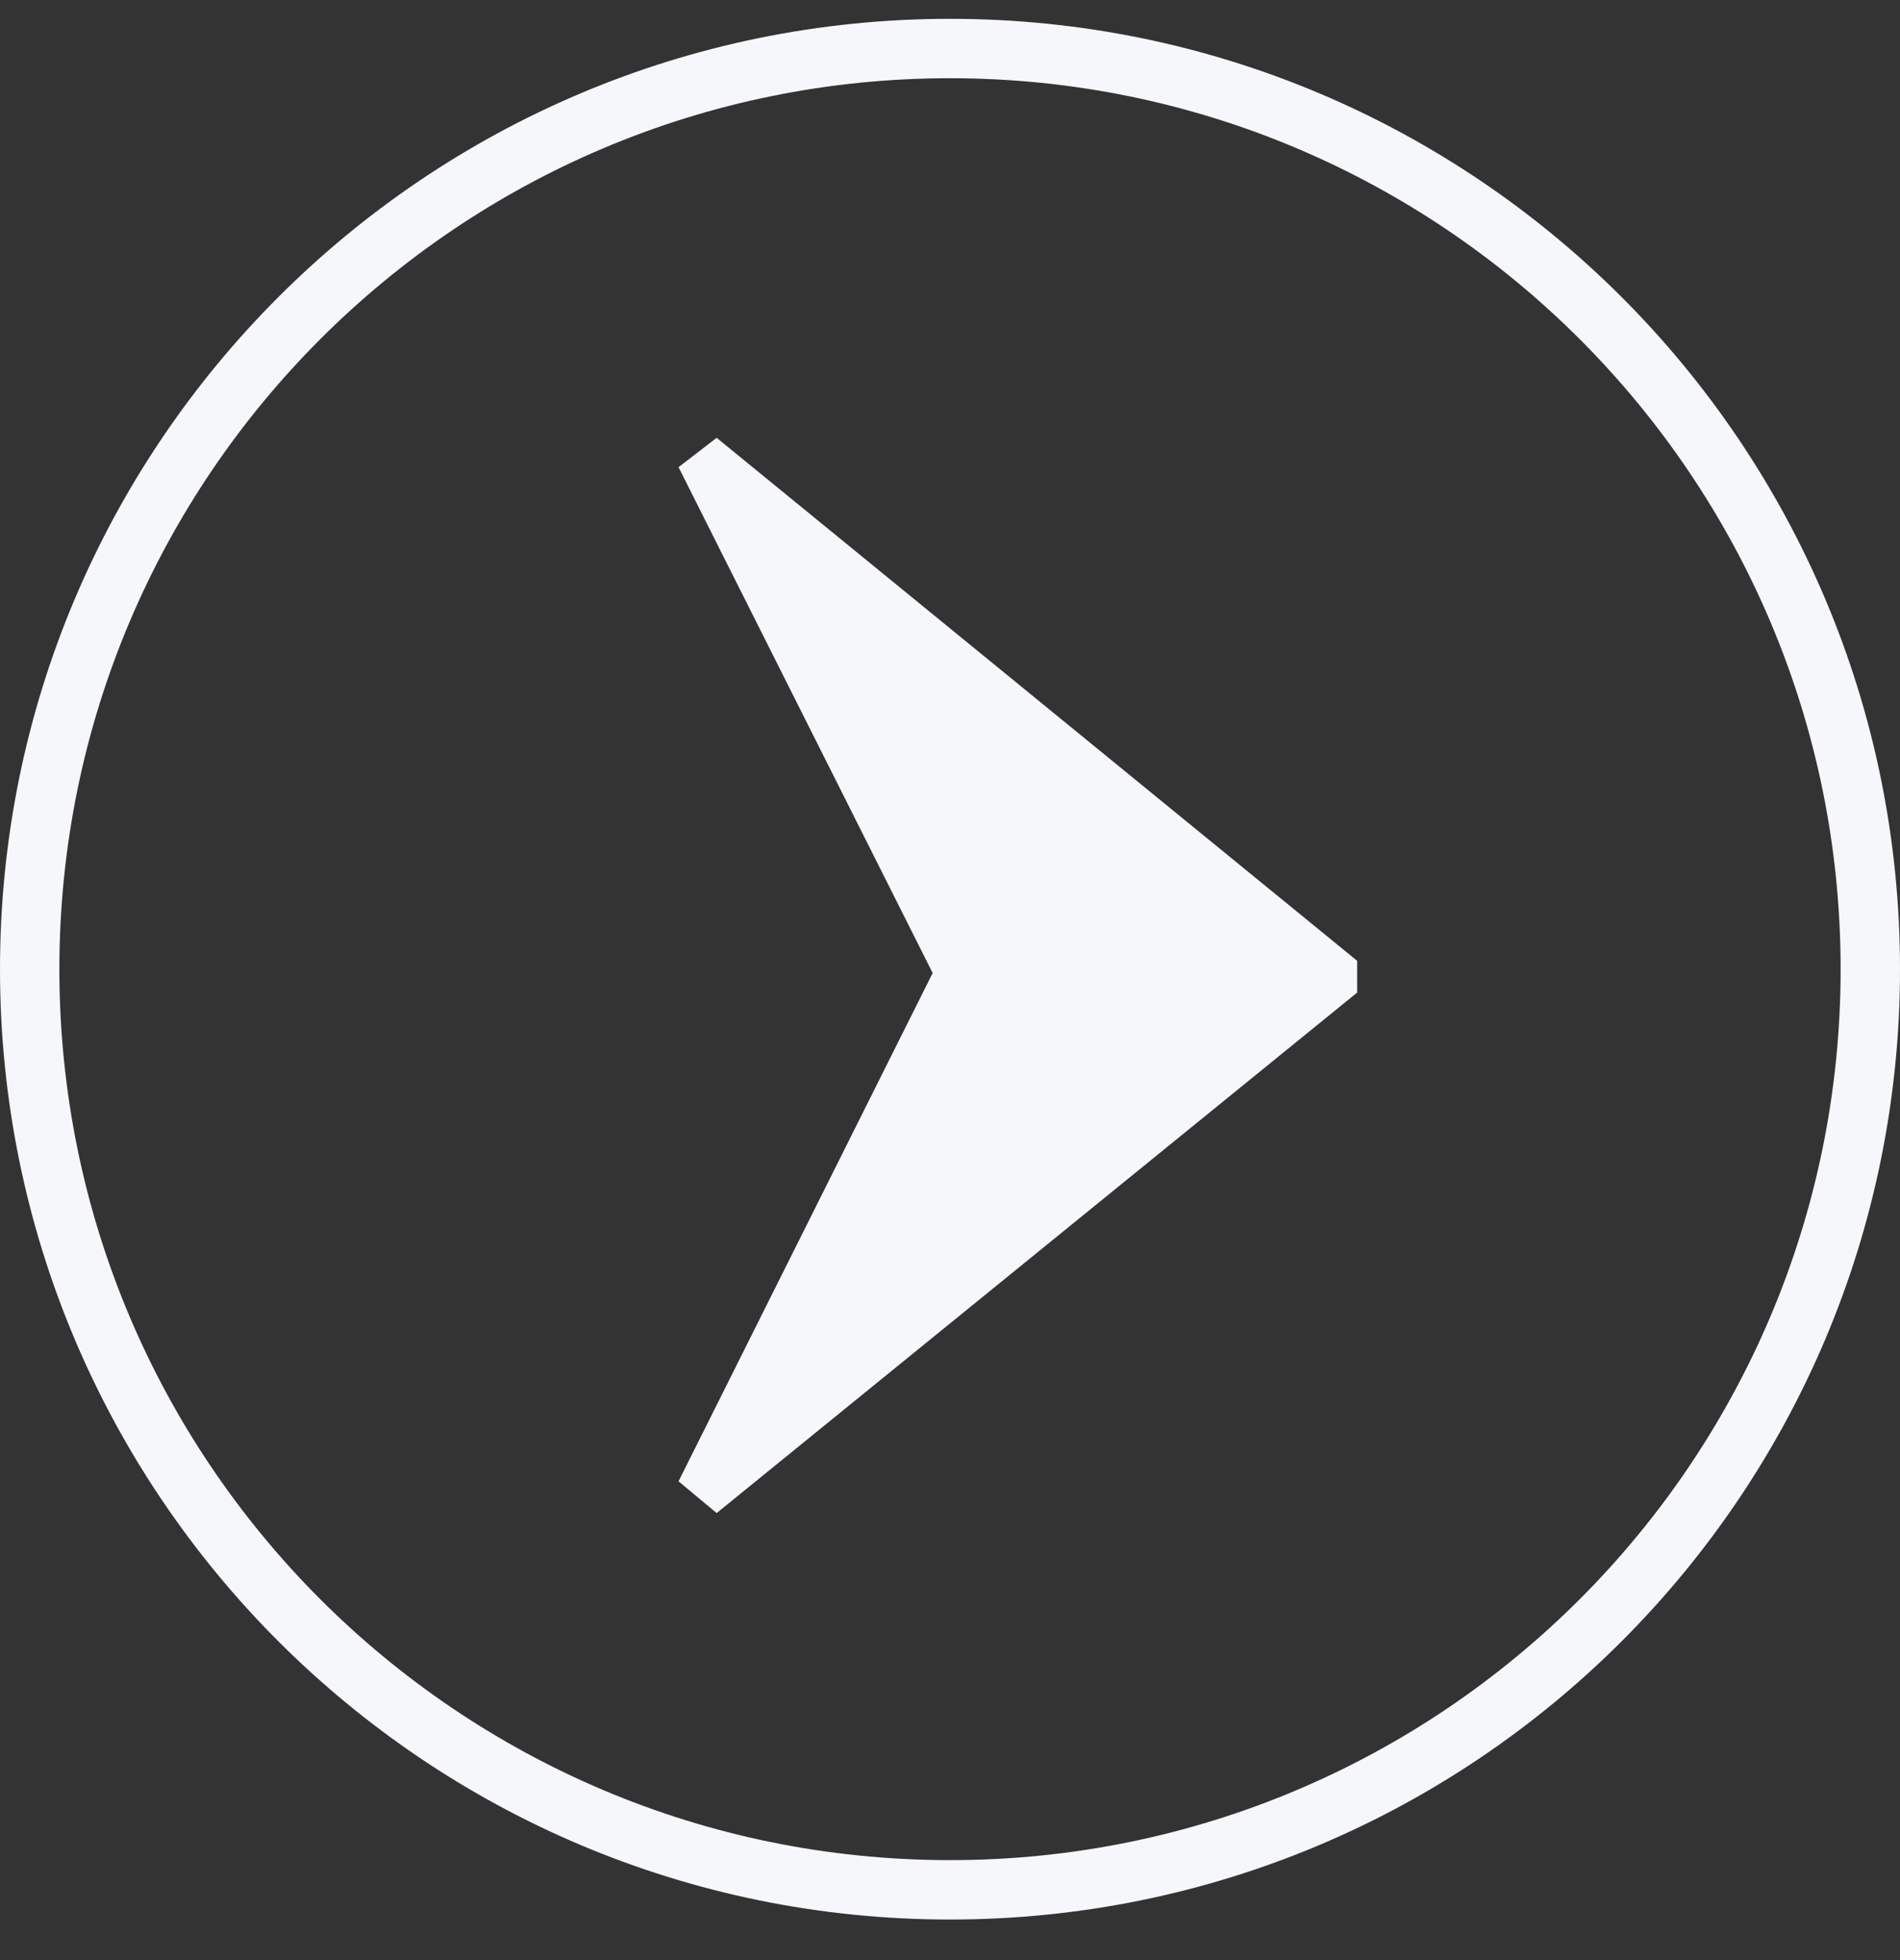
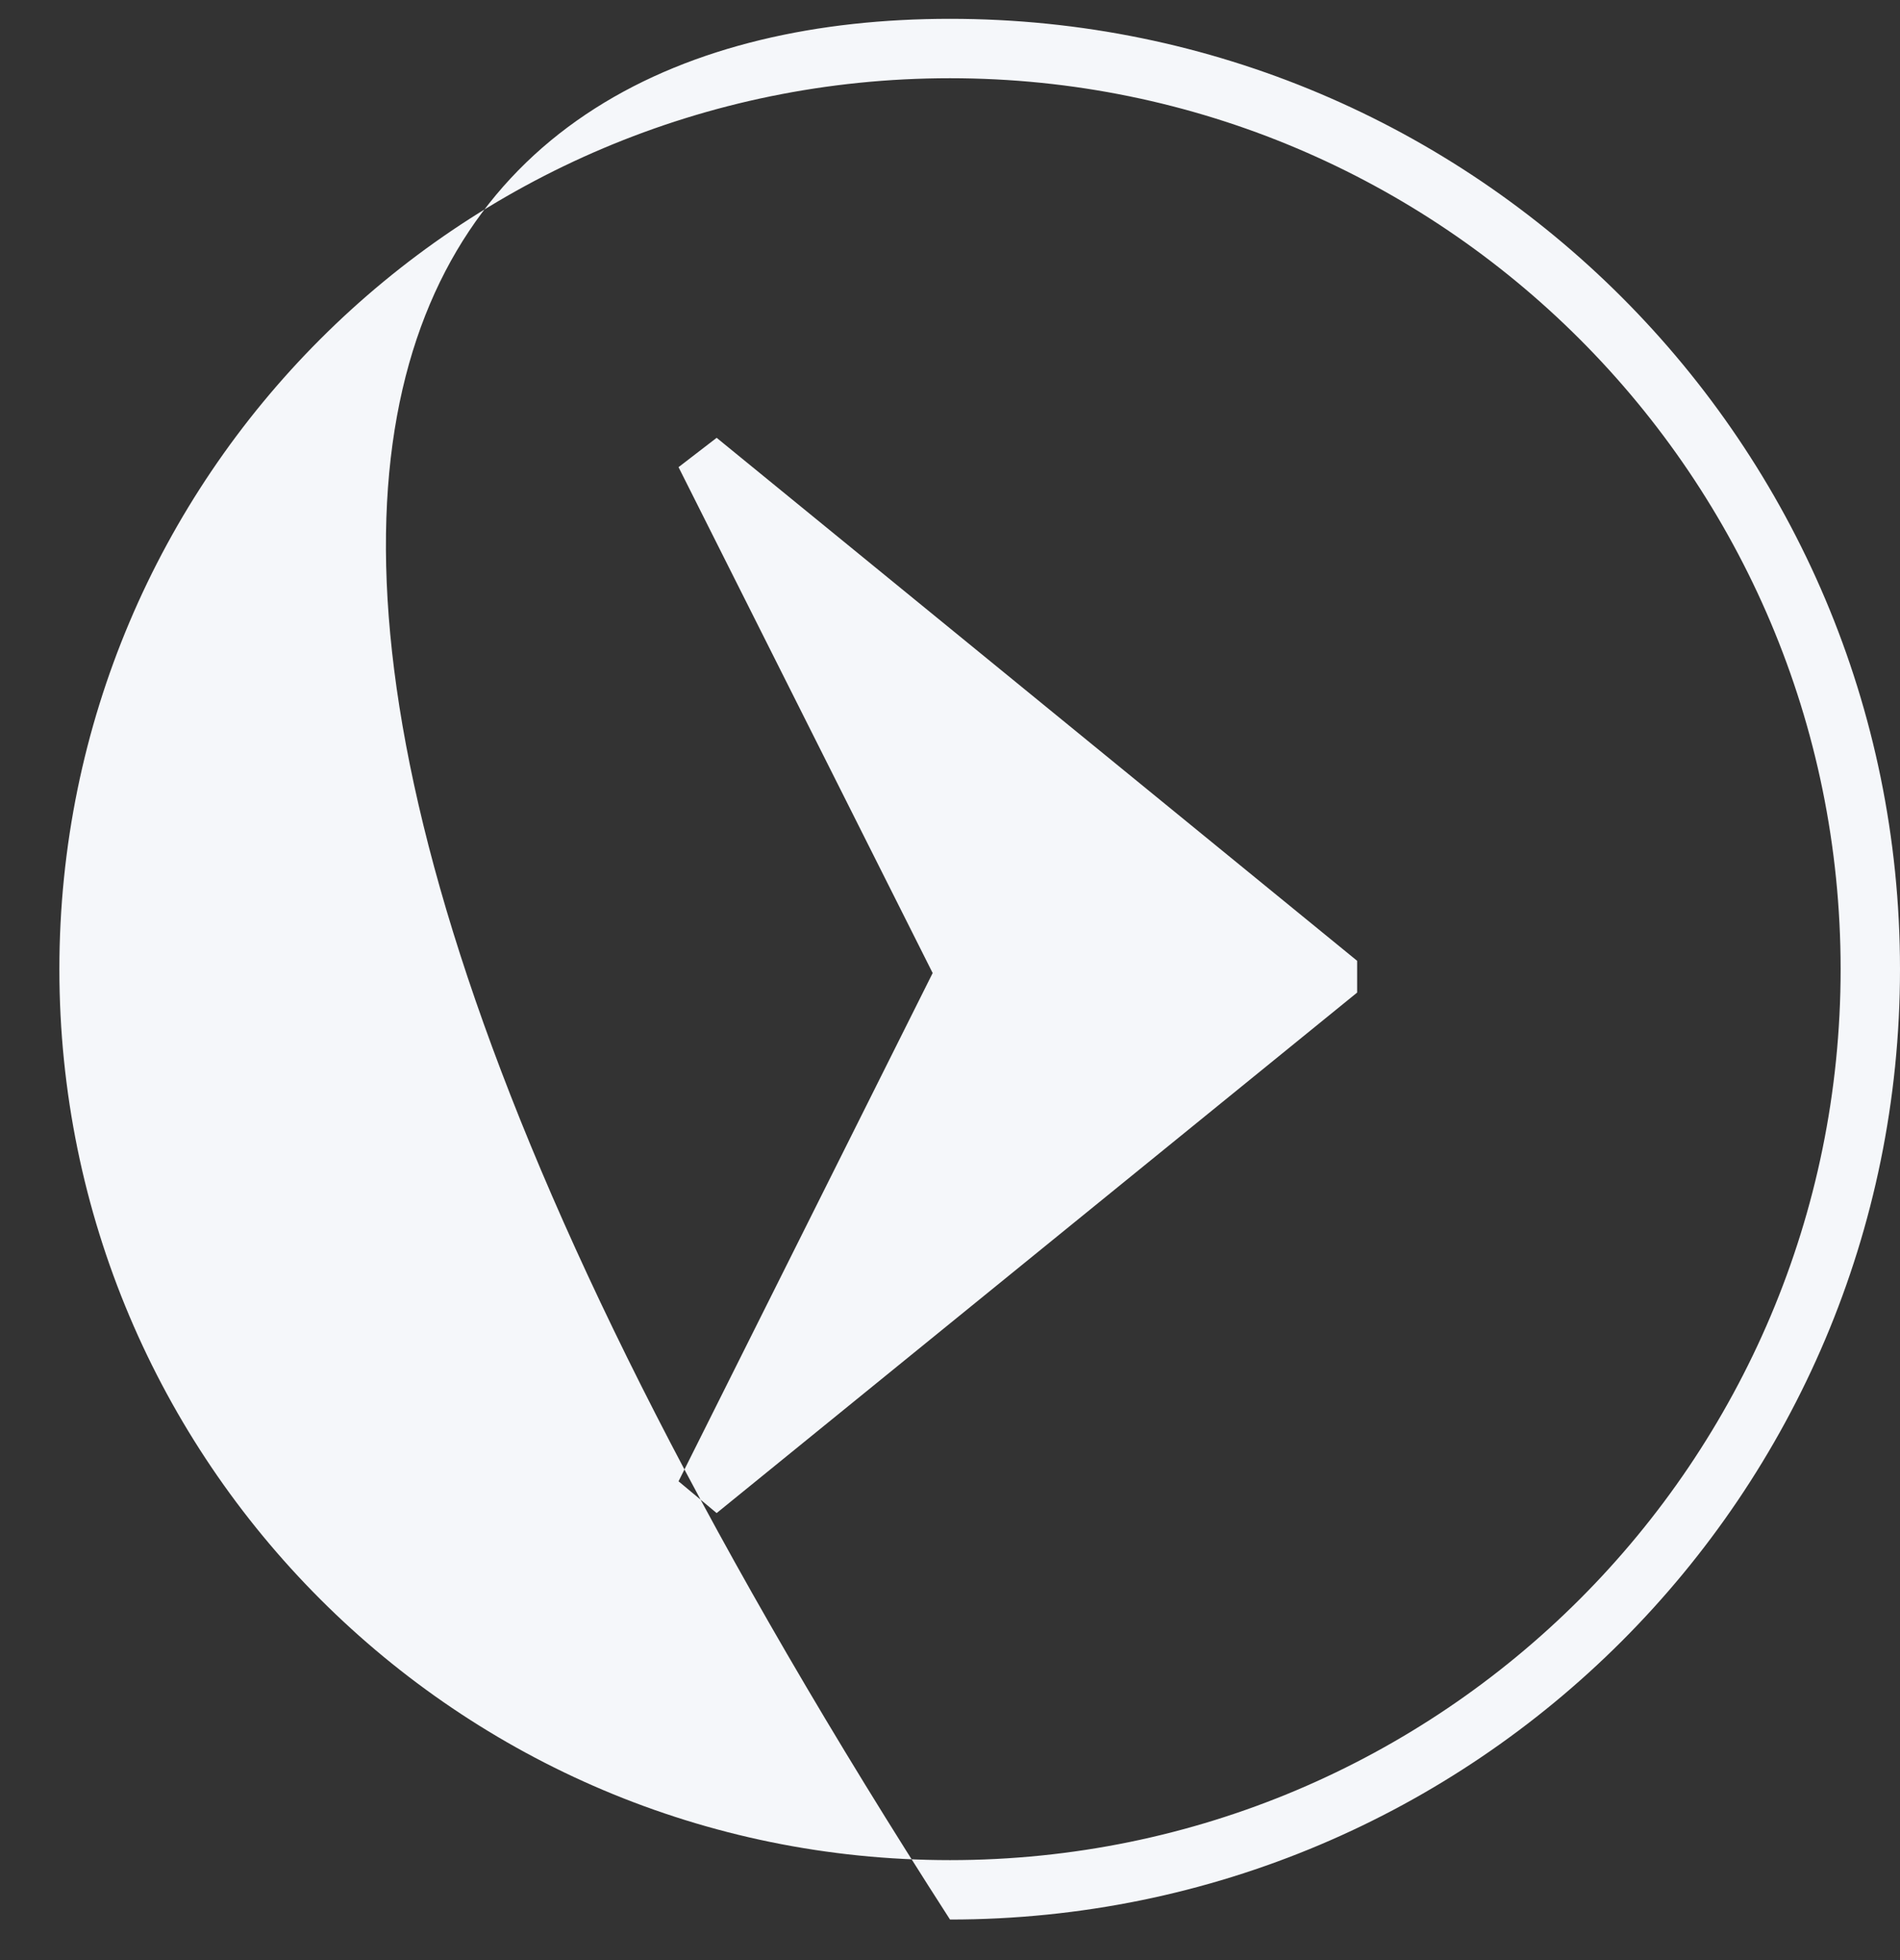
<svg xmlns="http://www.w3.org/2000/svg" width="32" height="33" viewBox="0 0 32 33" fill="none">
  <rect x="0" y="0" width="32" height="33" fill="#333333" stroke="none" />
-   <path fill-rule="evenodd" clip-rule="evenodd" d="M16 1.317C24.284 1.317 31 8.033 31 16.317C31 24.602 24.284 31.317 16 31.317C7.716 31.317 1 24.602 1 16.317C1 8.033 7.716 1.317 16 1.317ZM16 0.317C24.837 0.317 32 7.481 32 16.317C32 25.154 24.837 32.317 16 32.317C7.163 32.317 -3.13124e-07 25.154 -6.99382e-07 16.317C-1.08564e-06 7.481 7.163 0.317 16 0.317ZM12.07 7.371L11.428 7.865L15.708 16.382L11.428 24.939L12.07 25.474L22.857 16.711L22.857 16.176L12.07 7.371Z" fill="#F5F7FA" />
+   <path fill-rule="evenodd" clip-rule="evenodd" d="M16 1.317C24.284 1.317 31 8.033 31 16.317C31 24.602 24.284 31.317 16 31.317C7.716 31.317 1 24.602 1 16.317C1 8.033 7.716 1.317 16 1.317ZM16 0.317C24.837 0.317 32 7.481 32 16.317C32 25.154 24.837 32.317 16 32.317C-1.08564e-06 7.481 7.163 0.317 16 0.317ZM12.07 7.371L11.428 7.865L15.708 16.382L11.428 24.939L12.07 25.474L22.857 16.711L22.857 16.176L12.07 7.371Z" fill="#F5F7FA" />
</svg>